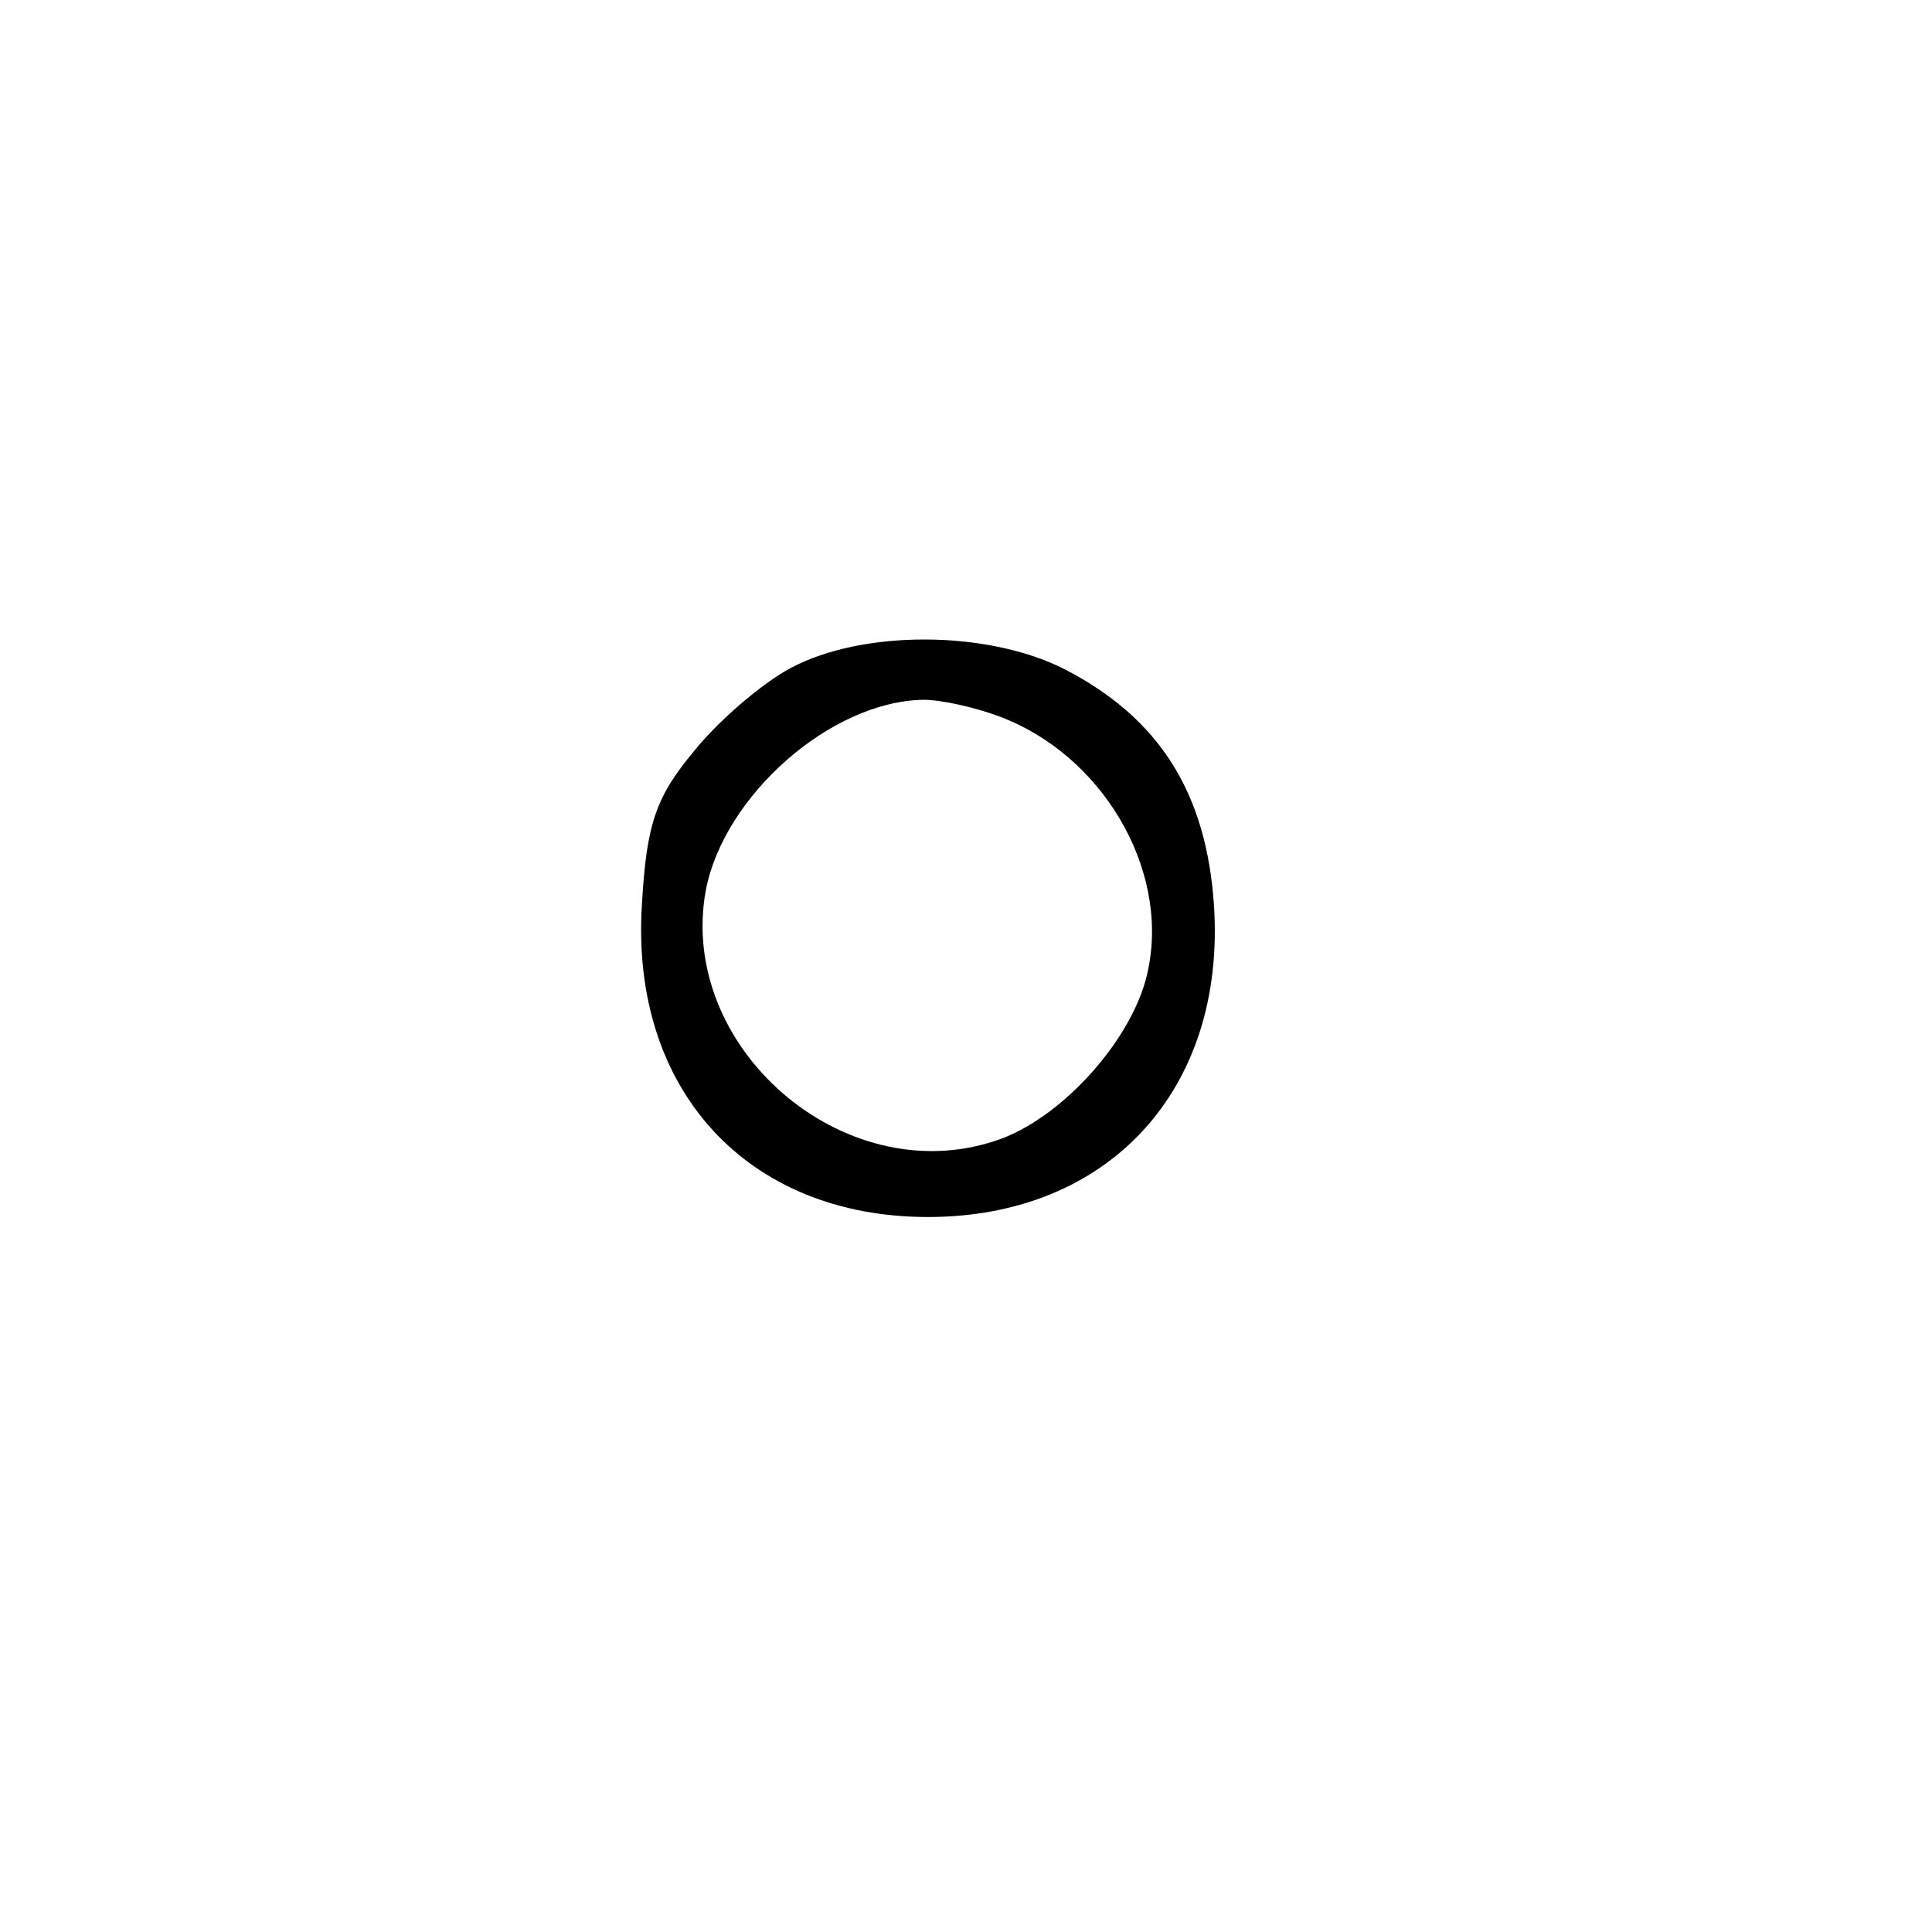
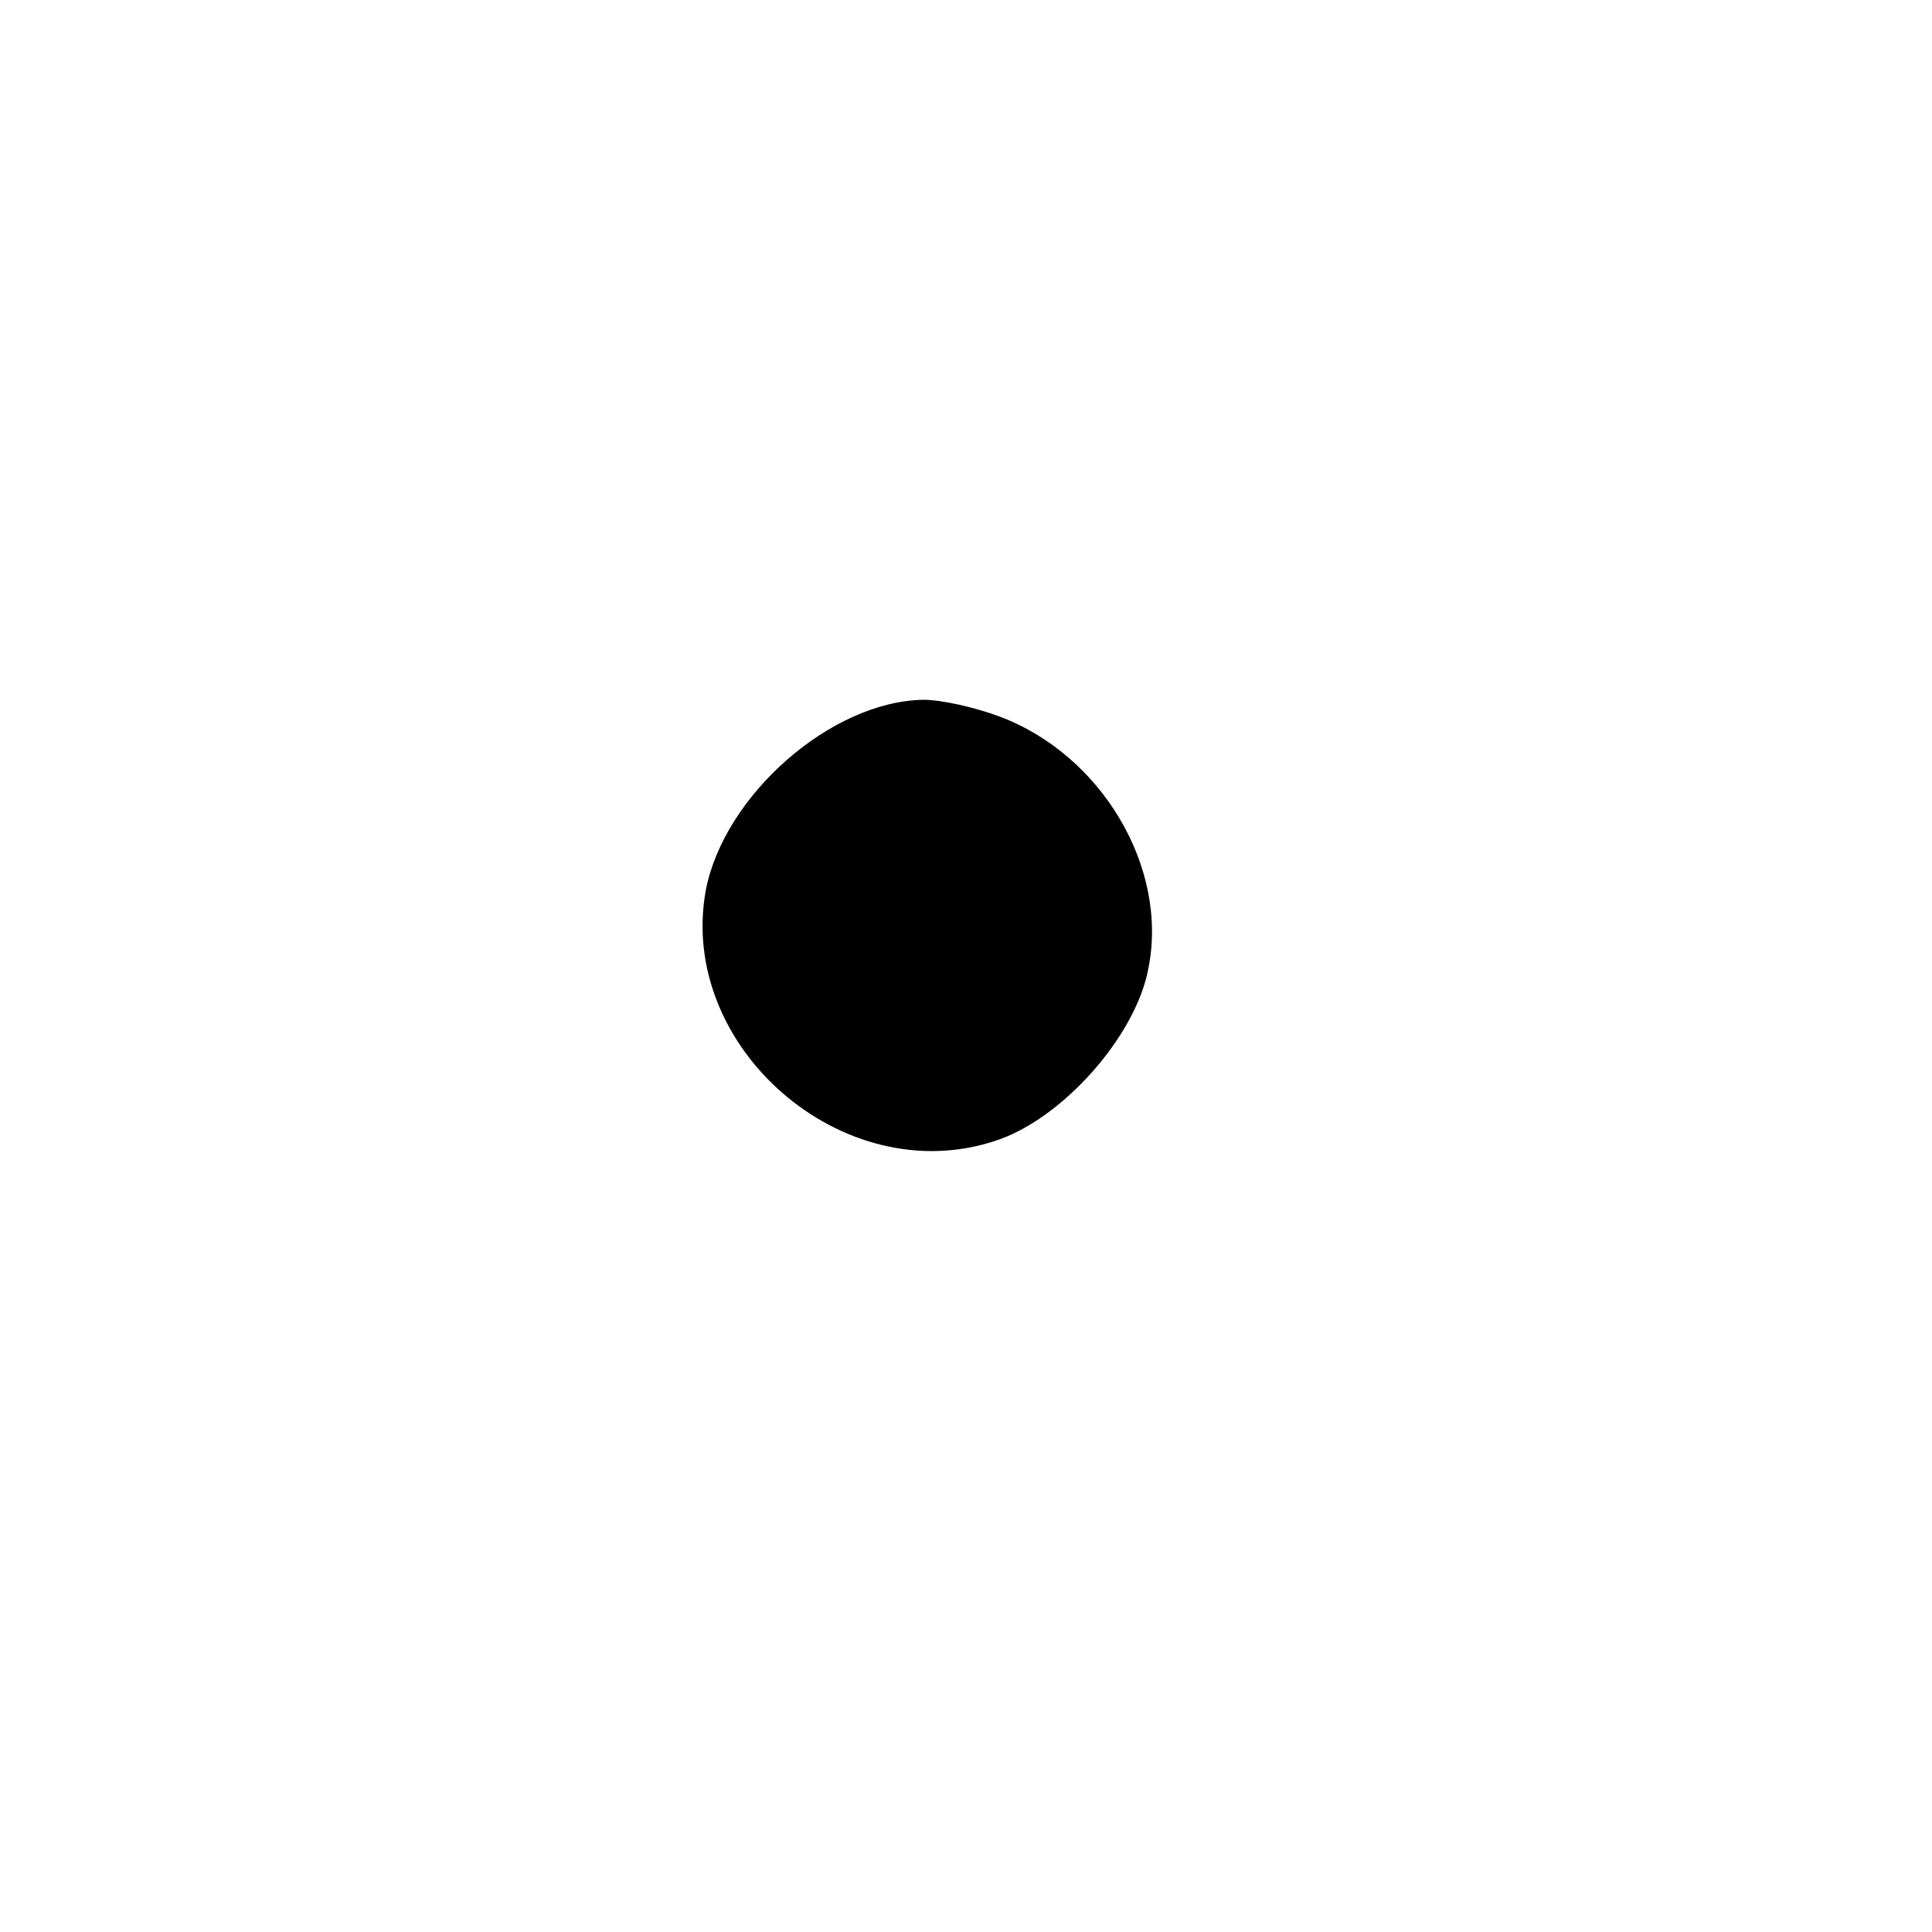
<svg xmlns="http://www.w3.org/2000/svg" version="1.0" width="127pt" height="127pt" viewBox="0 0 127 127" preserveAspectRatio="xMidYMid meet">
  <g transform="translate(0,127) scale(0.1,-0.1)" fill="#000000" stroke="none">
-     <path d="M520 831 c-19 -10 -48 -35 -64 -55 -25 -30 -31 -48 -34 -100 -8 -122 69 -206 188 -206 119 0 196 84 188 205 -5 74 -36 123 -98 155 -51 26 -133 26 -180 1z m137 -32 c67 -25 111 -99 98 -165 -8 -45 -57 -100 -101 -114 -100 -33 -209 62 -190 165 12 62 82 124 143 125 12 0 34 -5 50 -11z" />
+     <path d="M520 831 z m137 -32 c67 -25 111 -99 98 -165 -8 -45 -57 -100 -101 -114 -100 -33 -209 62 -190 165 12 62 82 124 143 125 12 0 34 -5 50 -11z" />
  </g>
</svg>